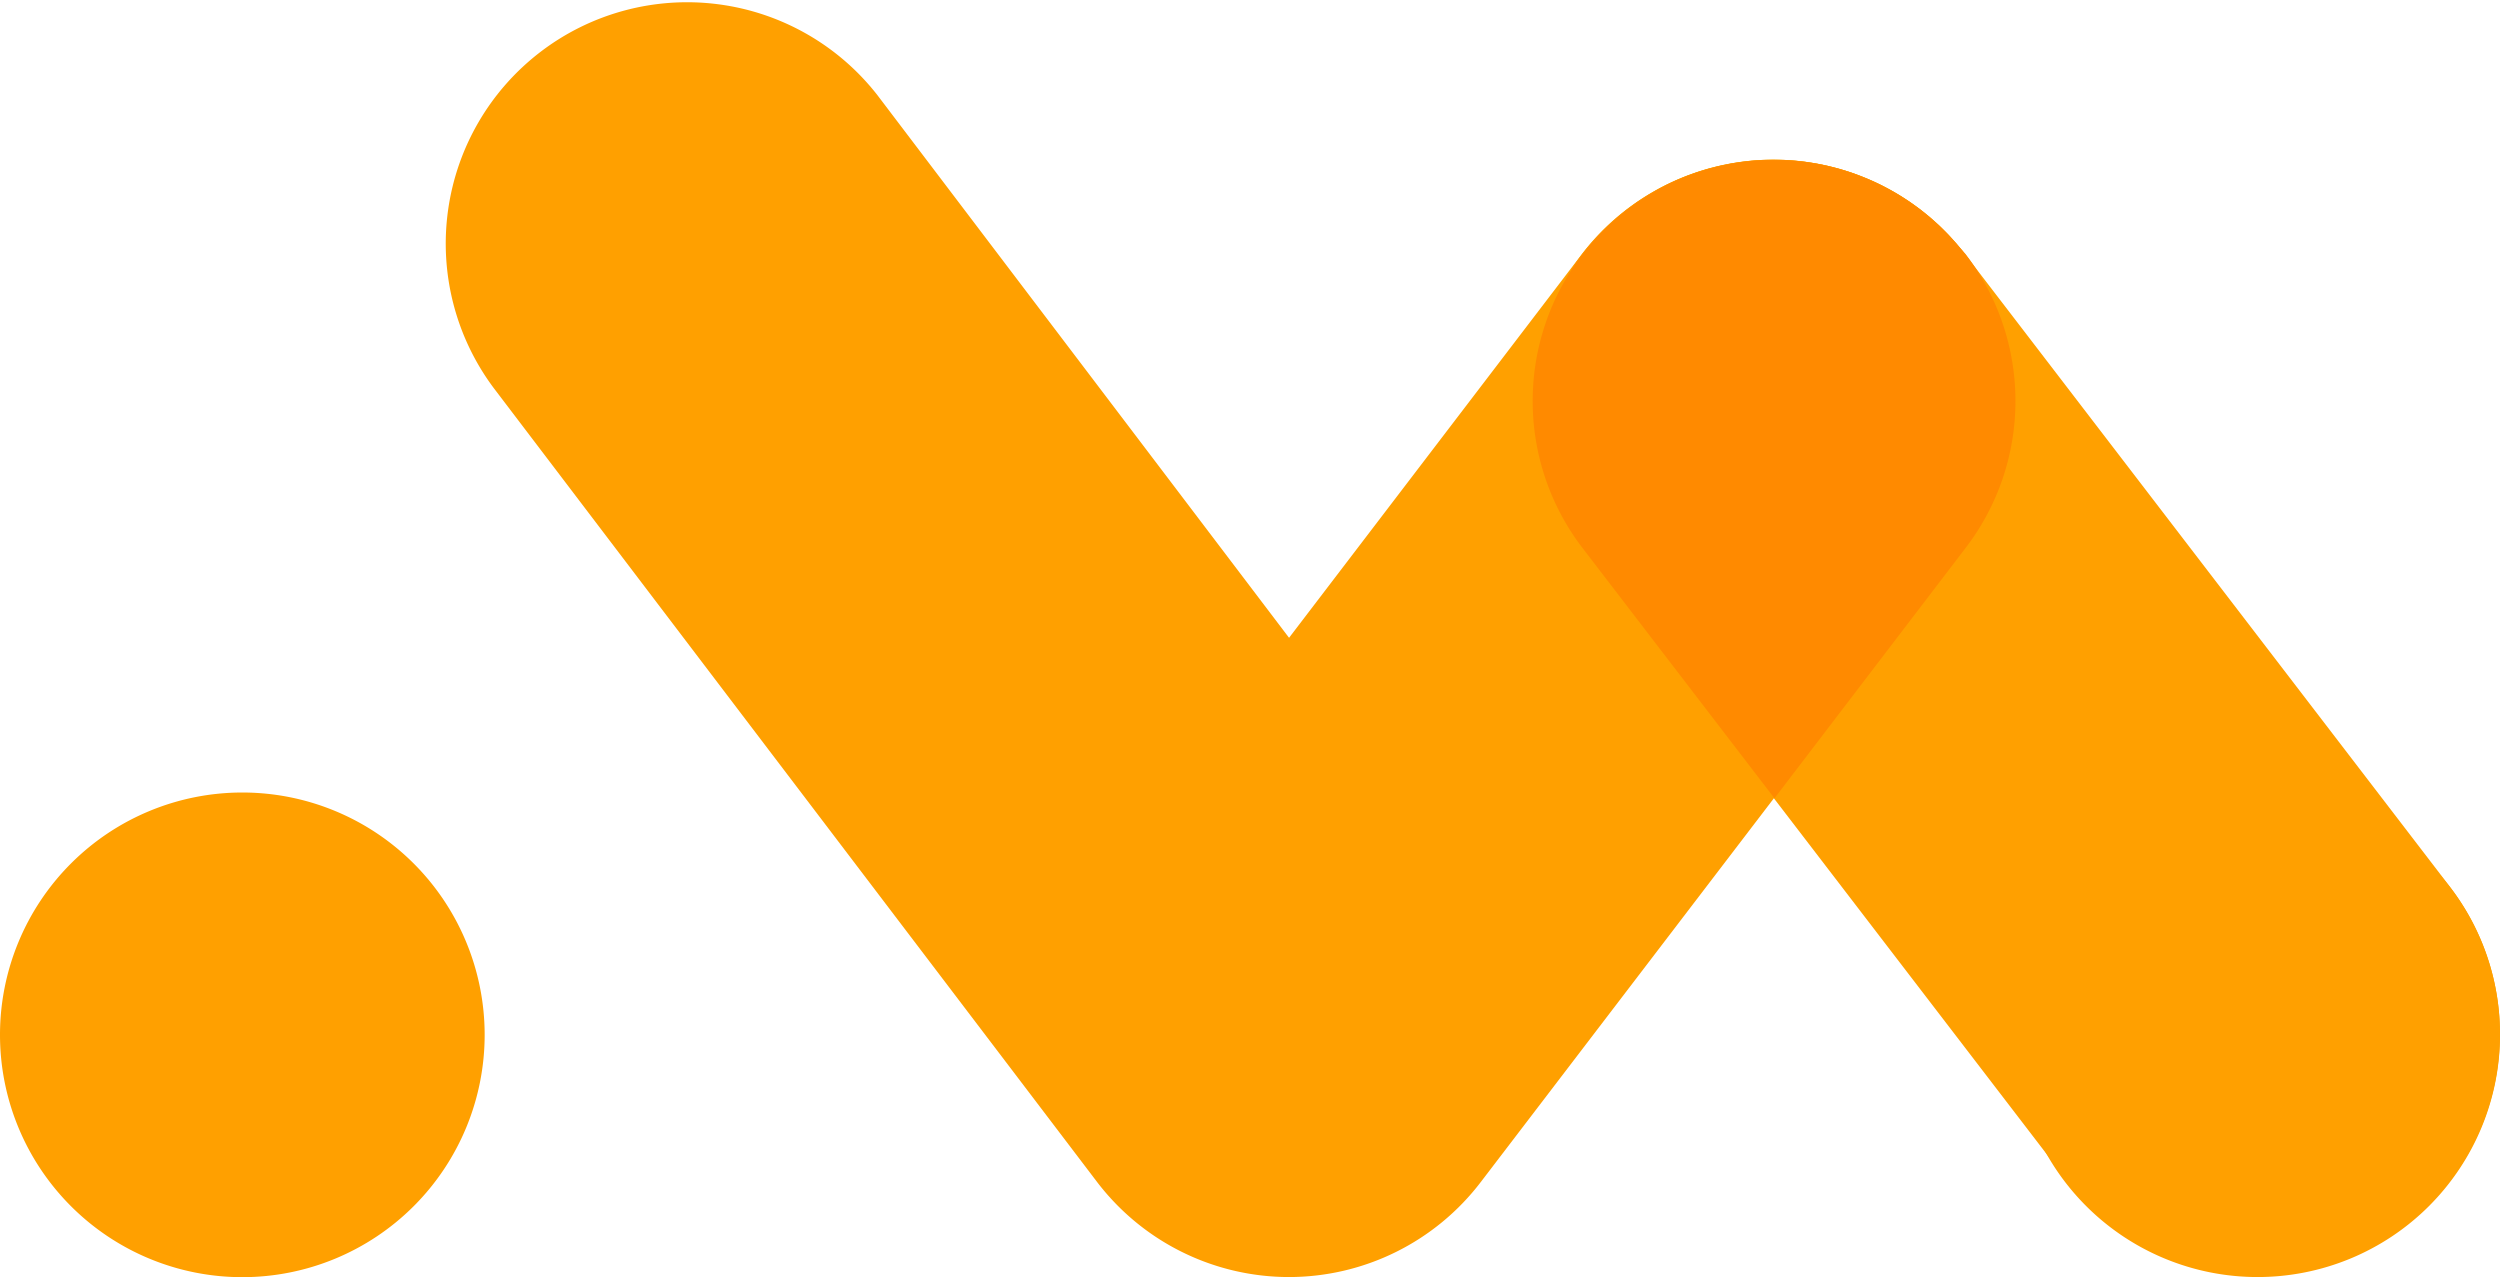
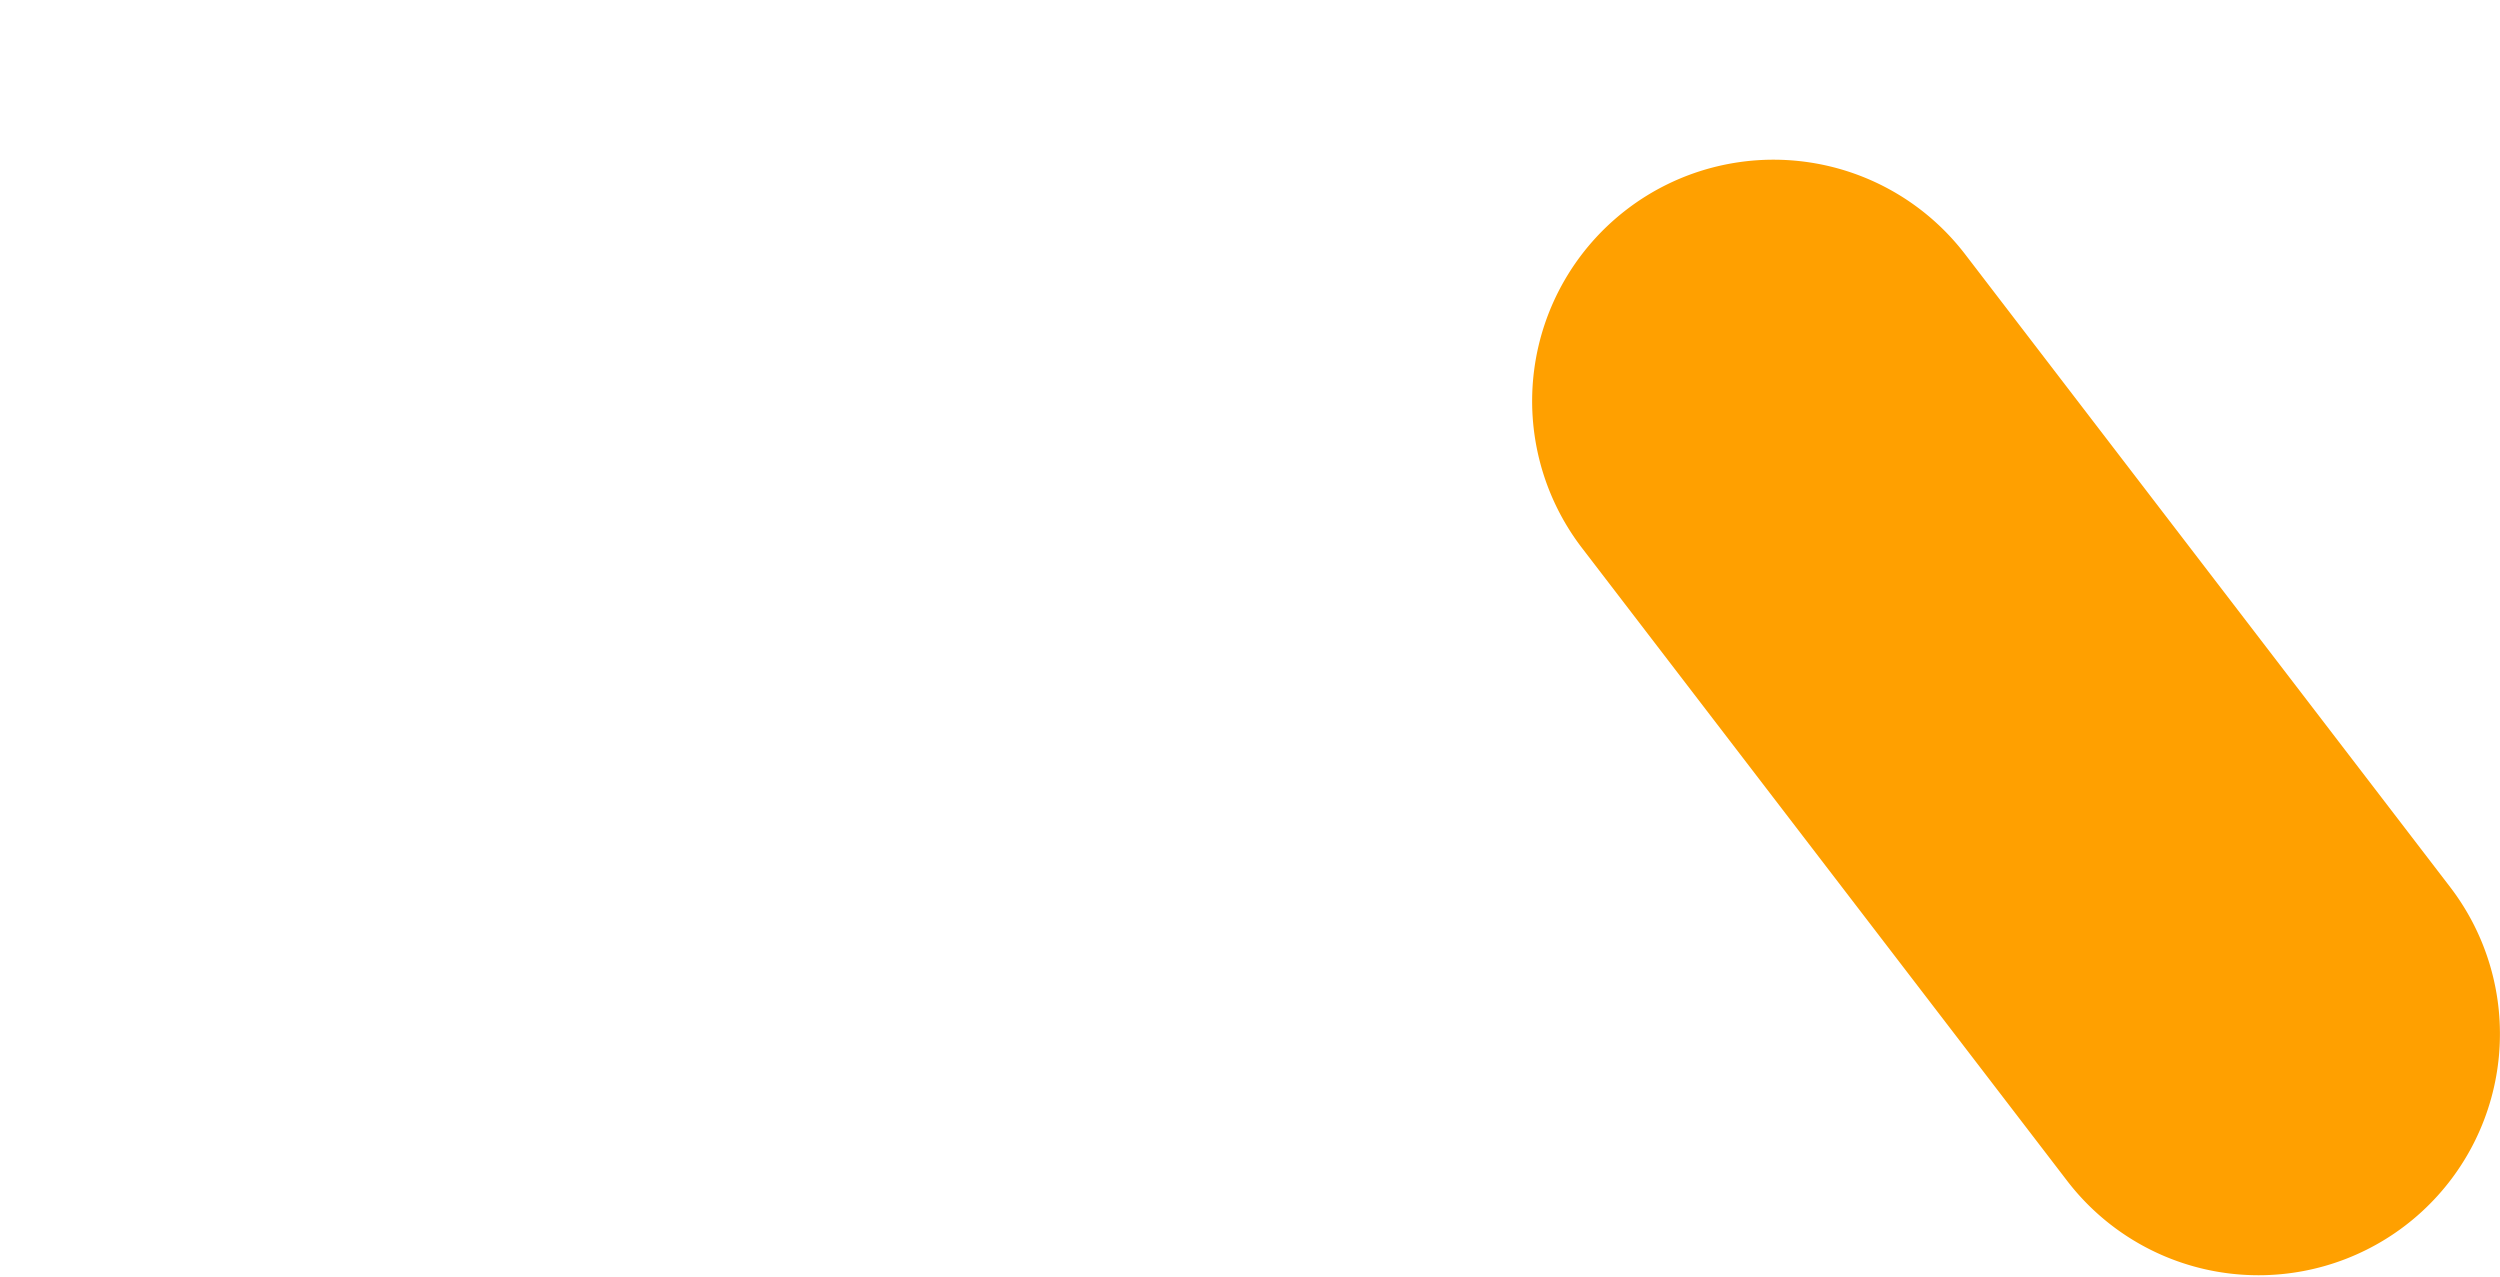
<svg xmlns="http://www.w3.org/2000/svg" width="82.863" height="42.328" viewBox="0 0 82.863 42.328">
  <g id="Groupe_30304" data-name="Groupe 30304" transform="translate(-1568.09 -715.324)">
    <path id="Tracé_29625" data-name="Tracé 29625" d="M55.825,54.033A7.987,7.987,0,0,1,49.47,50.9L33.391,29.926a8,8,0,1,1,12.7-9.734L62.167,41.166a8,8,0,0,1-6.342,12.867" transform="translate(1587.133 703.559)" fill="#ffa000" />
-     <path id="Tracé_29626" data-name="Tracé 29626" d="M46.9,22.19l-9.693,12.7L23.56,16.9a8,8,0,0,0-12.723,9.7L30.845,52.929A8.009,8.009,0,0,0,37.2,56.078h0a8,8,0,0,0,6.36-3.147L59.623,31.9A8,8,0,0,0,46.9,22.19" transform="translate(1573.609 701.574)" fill="#ffa000" />
-     <path id="Tracé_29627" data-name="Tracé 29627" d="M45.841,19.884l-.014-.018-.214-.238-.07-.078-.152-.152-.152-.152-.077-.069-.243-.216-.011-.01-.312-.251-.333-.24,0,0-.325-.21-.048-.03-.28-.162L43.5,18l-.224-.117-.166-.078-.171-.077-.221-.091-.12-.048-.266-.1-.083-.027-.3-.093-.058-.016-.32-.082-.05-.013-.322-.066-.059-.011-.31-.048-.082-.011-.285-.03-.117-.01-.25-.014-.157,0-.2,0-.2,0-.162,0-.246.016-.117.01-.285.032-.082.011-.31.048-.059.013-.323.066-.05.011-.318.083-.061.016-.3.093-.083.03-.267.094-.123.05-.218.091-.171.078-.163.077-.227.118-.1.058-.28.162-.048.03-.326.211,0,0-.331.24-.31.251-.013.011-.242.218-.075.069-.155.152-.15.152-.07.077-.214.242-.013.014-.248.309-.008.01a8.005,8.005,0,0,0,.016,9.712l6.365,8.3,6.344-8.31a8,8,0,0,0,0-9.715l-.006-.008Z" transform="translate(1587.133 703.561)" fill="#ff8a00" />
-     <path id="Tracé_29628" data-name="Tracé 29628" d="M0,38.2a8.032,8.032,0,1,0,8.032-8.032A8.032,8.032,0,0,0,0,38.2" transform="translate(1568.09 711.424)" fill="#ffa000" />
-     <path id="Tracé_29629" data-name="Tracé 29629" d="M49.78,30.16A8.036,8.036,0,1,0,57.817,38.2,8.036,8.036,0,0,0,49.78,30.16" transform="translate(1593.137 711.42)" fill="#ffa000" />
  </g>
</svg>